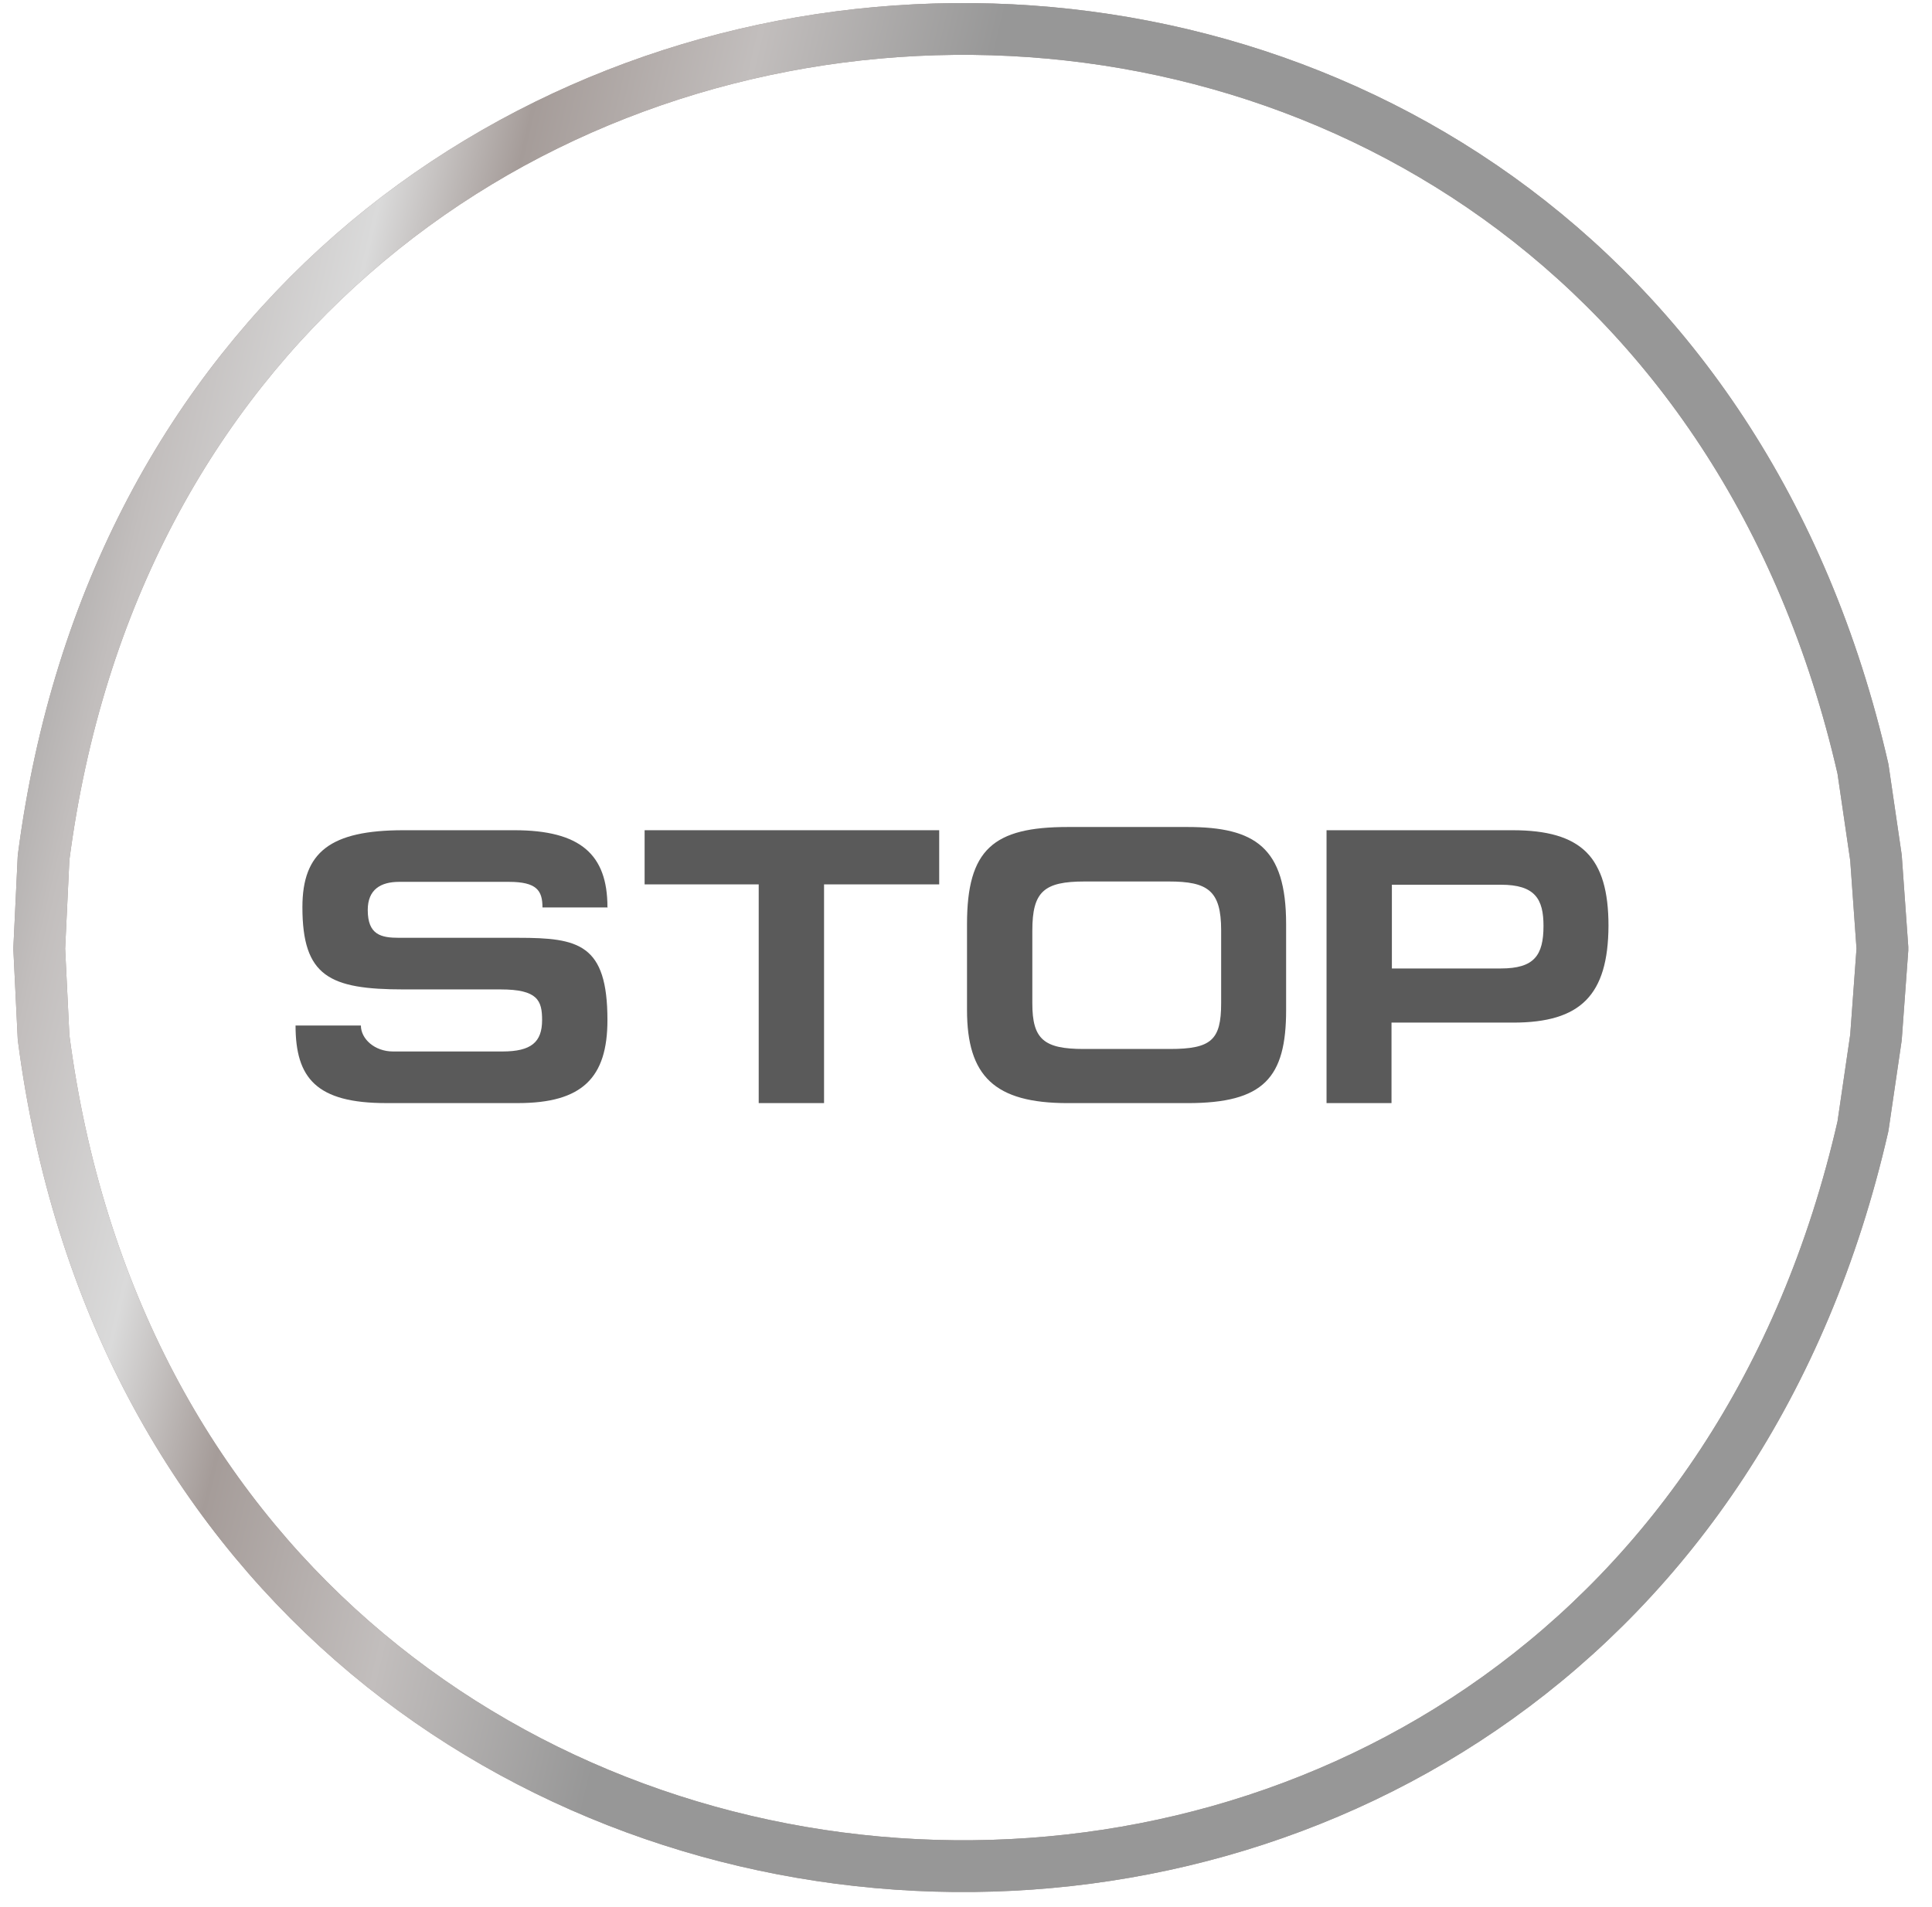
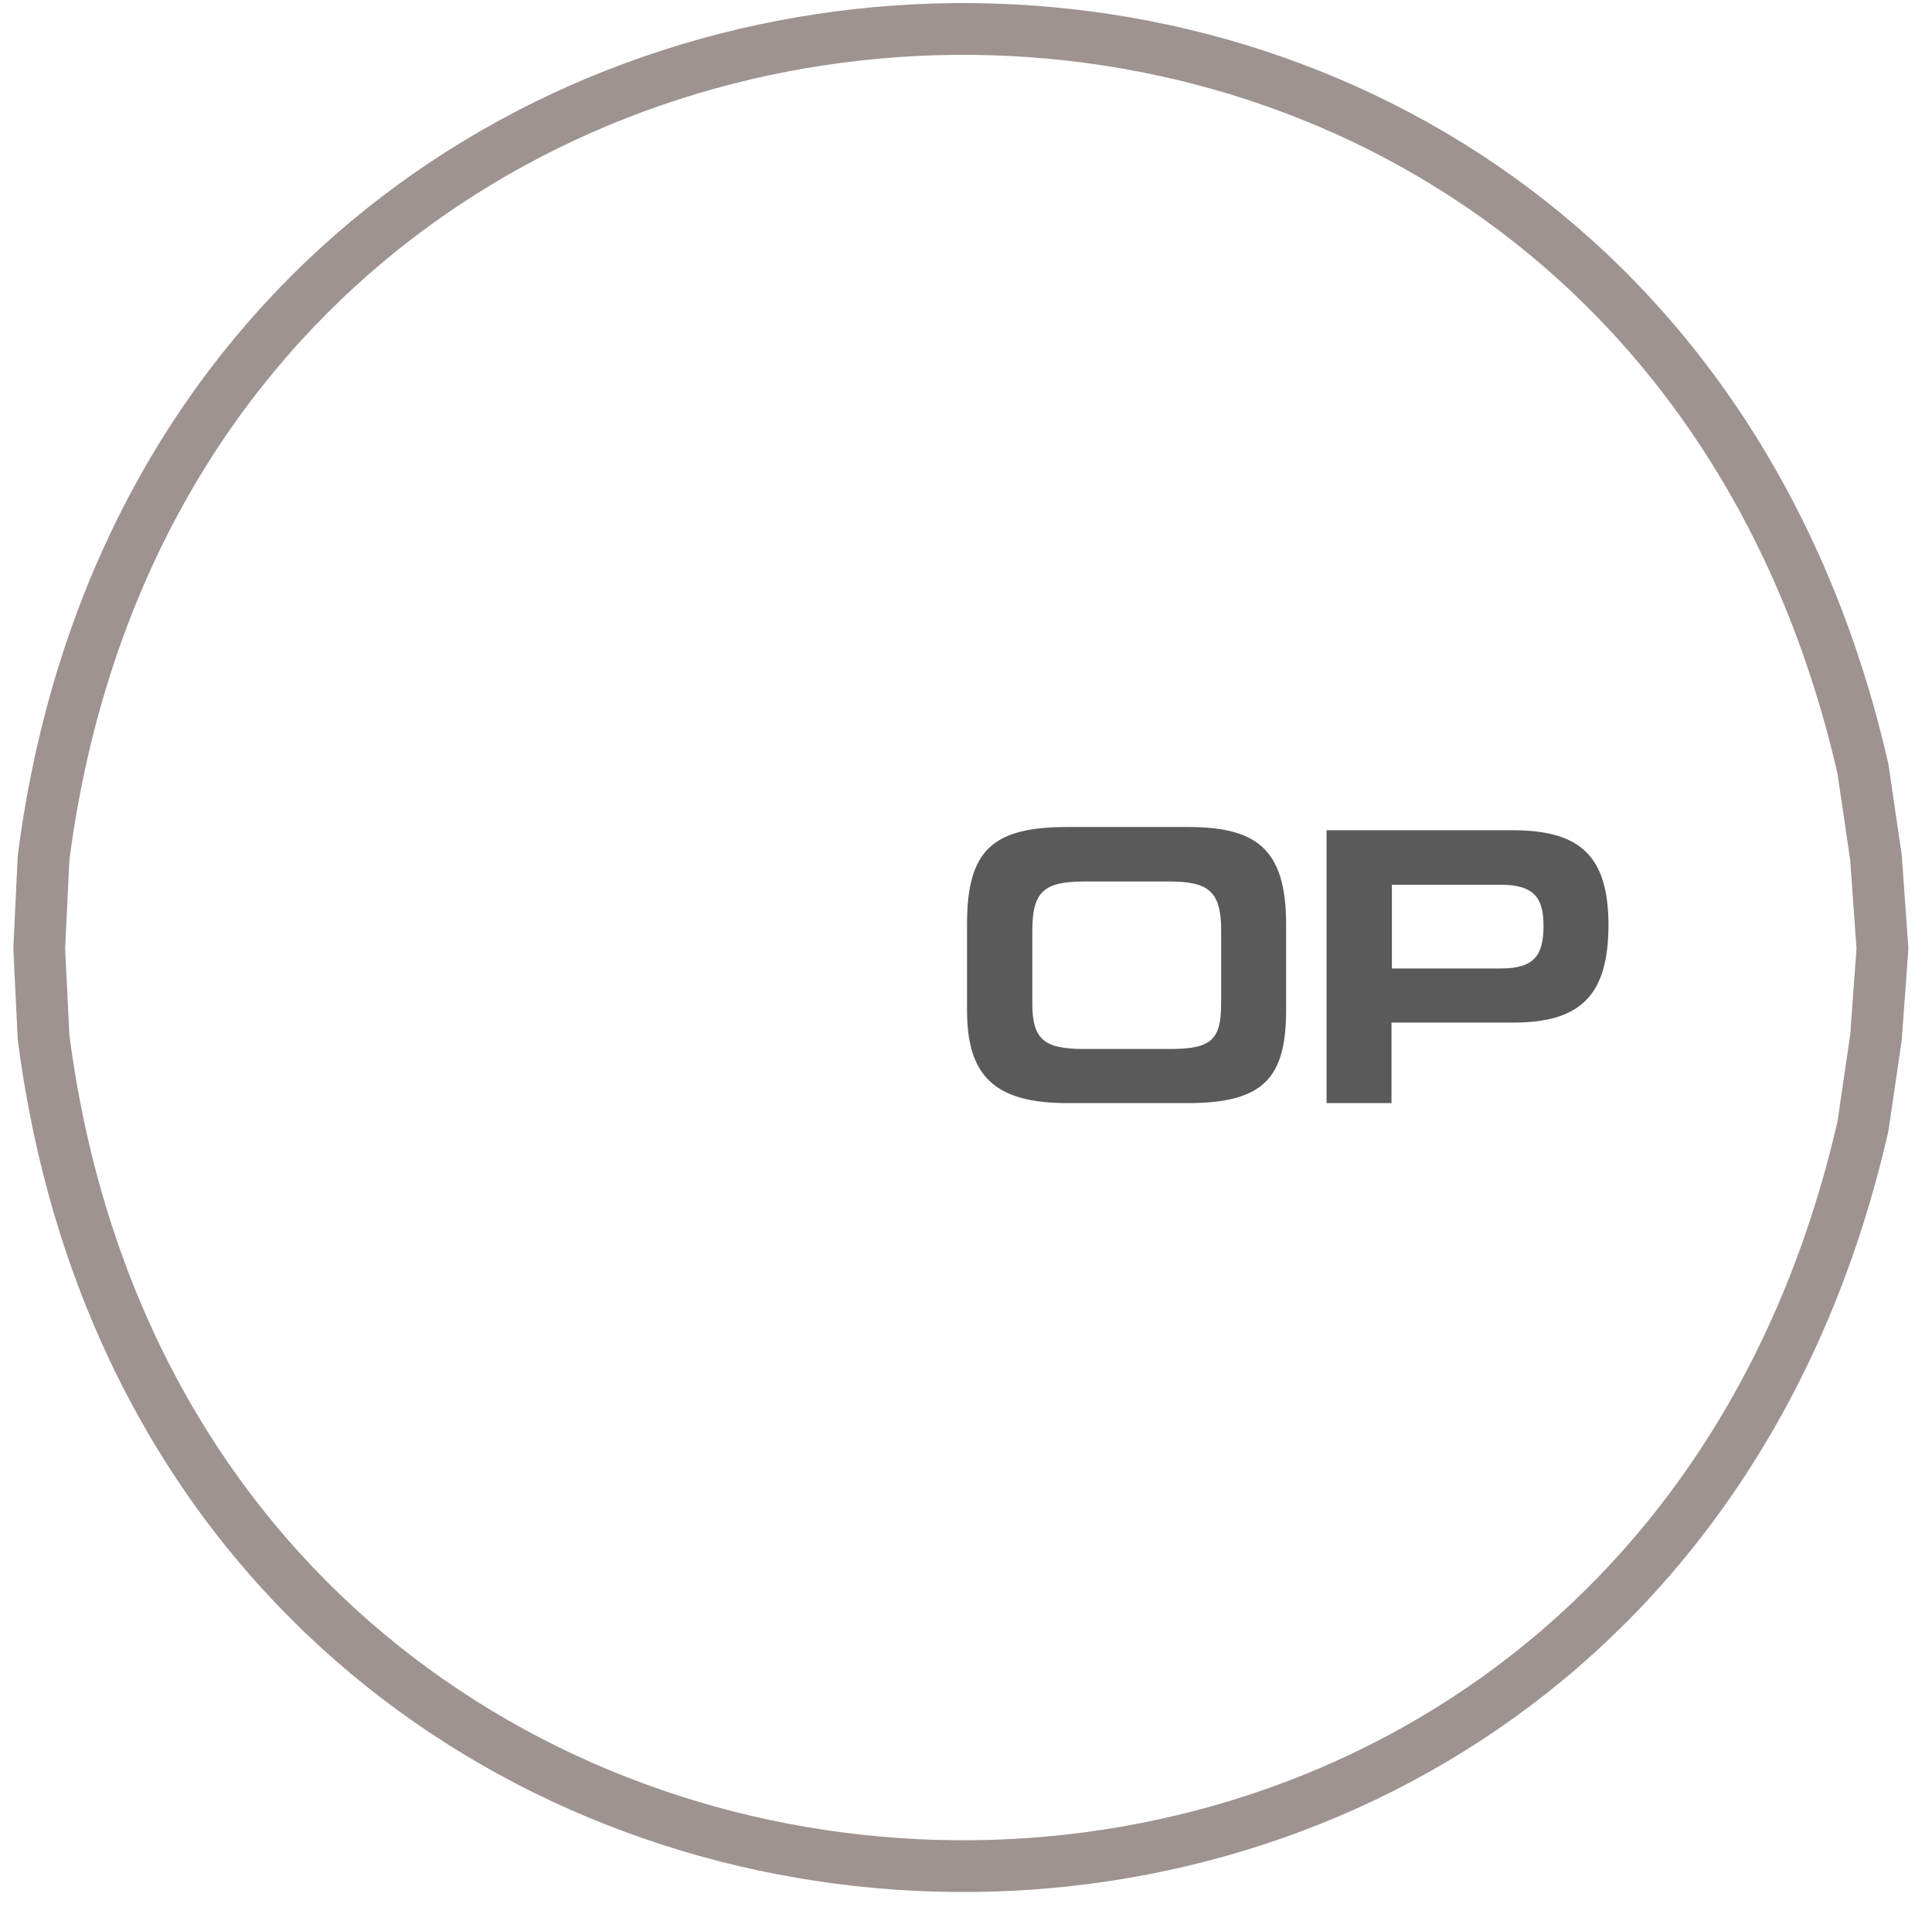
<svg xmlns="http://www.w3.org/2000/svg" width="78" height="77" viewBox="0 0 78 77" fill="none">
  <path d="M76 38.304L75.738 34.632L75.213 31.046C65.638 -10.811 7.283 -7.837 1.759 34.632L1.584 38.304L1.759 41.889C7.283 84.359 65.638 87.332 75.213 45.475L75.738 41.889L76 38.304Z" stroke="#9E9390" stroke-width="2.09" stroke-linecap="round" stroke-linejoin="round" />
-   <path d="M76 38.304L75.738 34.632L75.213 31.046C65.638 -10.811 7.283 -7.837 1.759 34.632L1.584 38.304L1.759 41.889C7.283 84.359 65.638 87.332 75.213 45.475L75.738 41.889L76 38.304Z" stroke="url(#paint0_linear_20743_594)" stroke-width="2.09" stroke-linecap="round" stroke-linejoin="round" />
-   <path d="M24.539 36.642H21.901C21.901 35.957 21.668 35.608 20.545 35.608H16.115C15.372 35.608 14.847 35.914 14.847 36.744C14.847 37.75 15.386 37.867 16.115 37.867H20.924C23.358 37.867 24.524 38.114 24.524 41.189C24.524 43.521 23.504 44.541 20.91 44.541H15.59C12.777 44.541 11.932 43.536 11.932 41.408H14.57C14.57 41.947 15.124 42.457 15.867 42.457H20.283C21.449 42.457 21.886 42.078 21.886 41.189C21.886 40.402 21.711 39.951 20.21 39.951H16.304C13.302 39.951 12.209 39.426 12.209 36.628C12.209 34.398 13.346 33.523 16.29 33.523H20.764C23.431 33.523 24.524 34.5 24.524 36.628L24.539 36.642Z" fill="#5A5A5A" />
-   <path d="M37.918 33.523V35.71H33.269V44.541H30.631V35.71H26.025V33.523H37.918Z" fill="#5A5A5A" />
  <path d="M47.945 44.542H43.107C40.148 44.542 39.041 43.449 39.041 40.782V37.313C39.041 34.296 40.104 33.393 43.107 33.393H47.945C50.671 33.393 51.924 34.223 51.924 37.313V40.782C51.924 43.522 51.02 44.542 47.945 44.542ZM43.733 42.356H47.231C48.907 42.356 49.301 41.991 49.301 40.505V37.561C49.301 35.958 48.761 35.593 47.188 35.593H43.792C42.145 35.593 41.678 36.001 41.678 37.575V40.519C41.678 41.962 42.145 42.356 43.748 42.356H43.733Z" fill="#5A5A5A" />
  <path d="M56.194 44.541H53.556V33.523H61.062C63.846 33.523 64.939 34.602 64.939 37.386C64.924 40.184 63.816 41.291 61.091 41.291H56.179V44.541H56.194ZM60.596 39.105C61.936 39.105 62.315 38.581 62.315 37.386C62.315 36.307 61.98 35.724 60.596 35.724H56.194V39.105H60.596Z" fill="#5A5A5A" />
  <defs>
    <linearGradient id="paint0_linear_20743_594" x1="21.226" y1="-92.899" x2="61.912" y2="-83.348" gradientUnits="userSpaceOnUse">
      <stop stop-color="#A59C99" />
      <stop offset="0.104" stop-color="#979797" />
      <stop offset="0.259" stop-color="#C2BEBD" />
      <stop offset="0.415" stop-color="#DADADA" />
      <stop offset="0.538" stop-color="#A59C99" />
      <stop offset="0.736" stop-color="#C2BEBD" />
      <stop offset="0.962" stop-color="#979797" />
    </linearGradient>
  </defs>
</svg>